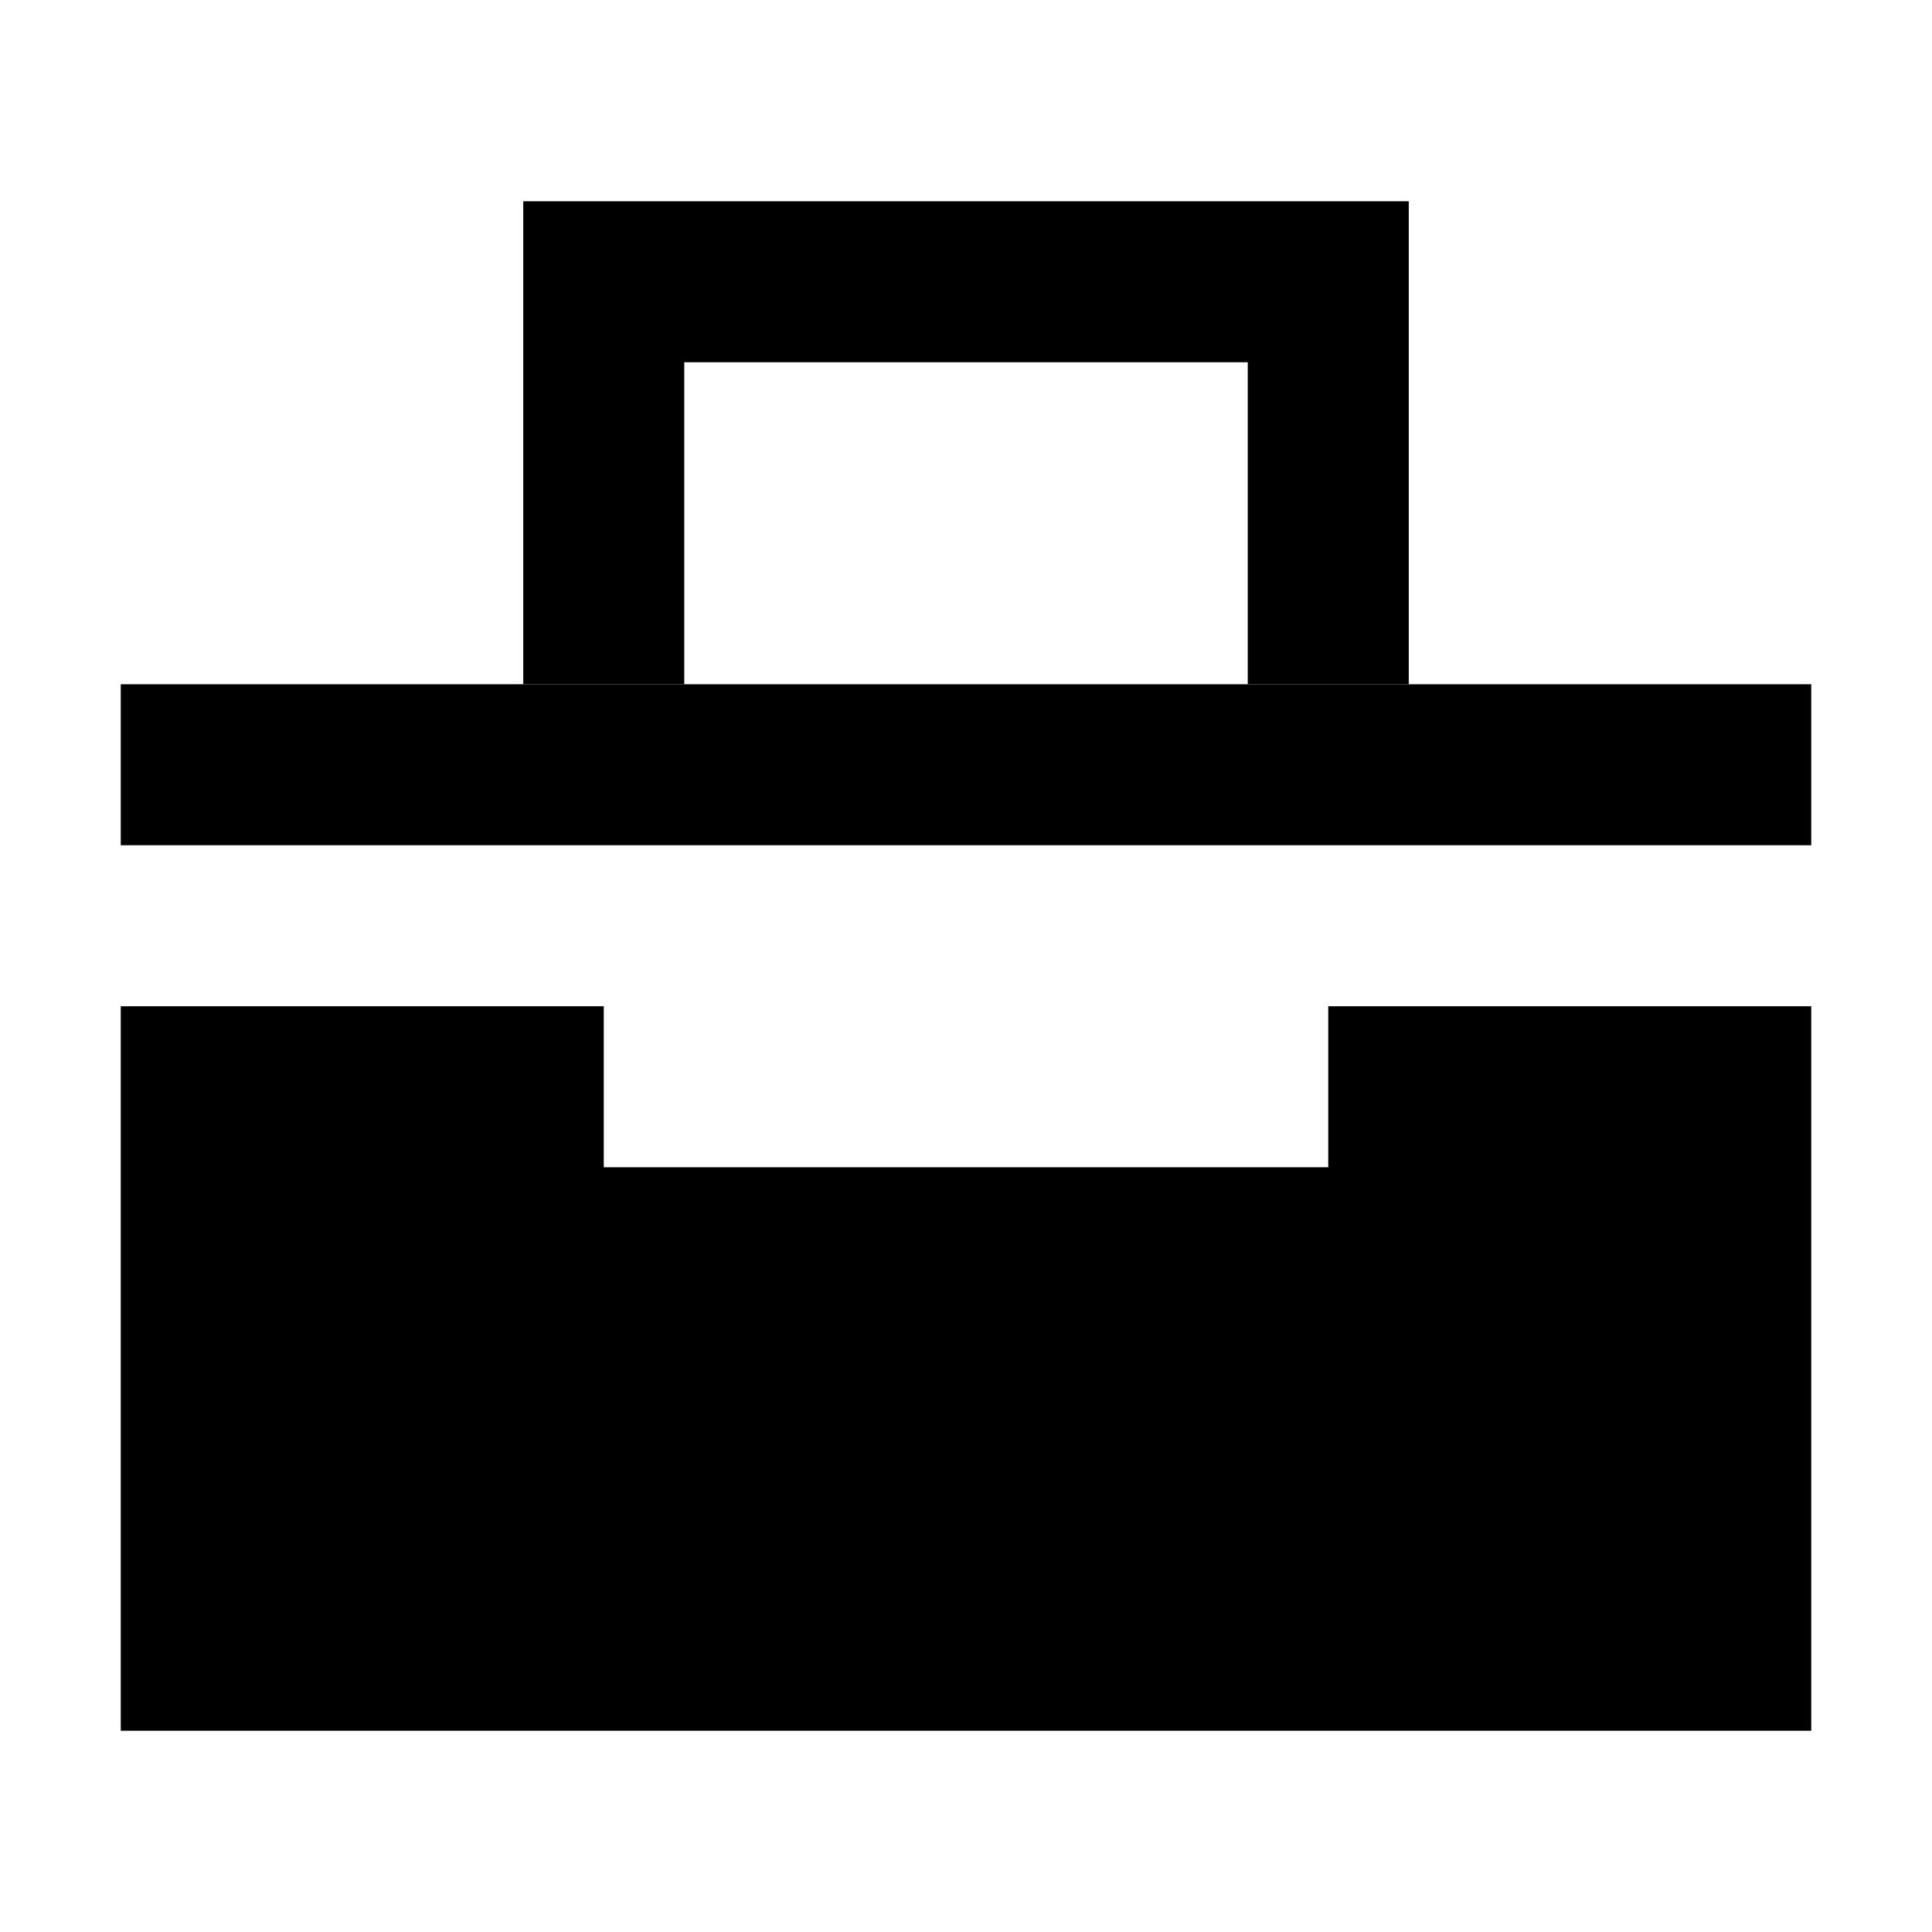
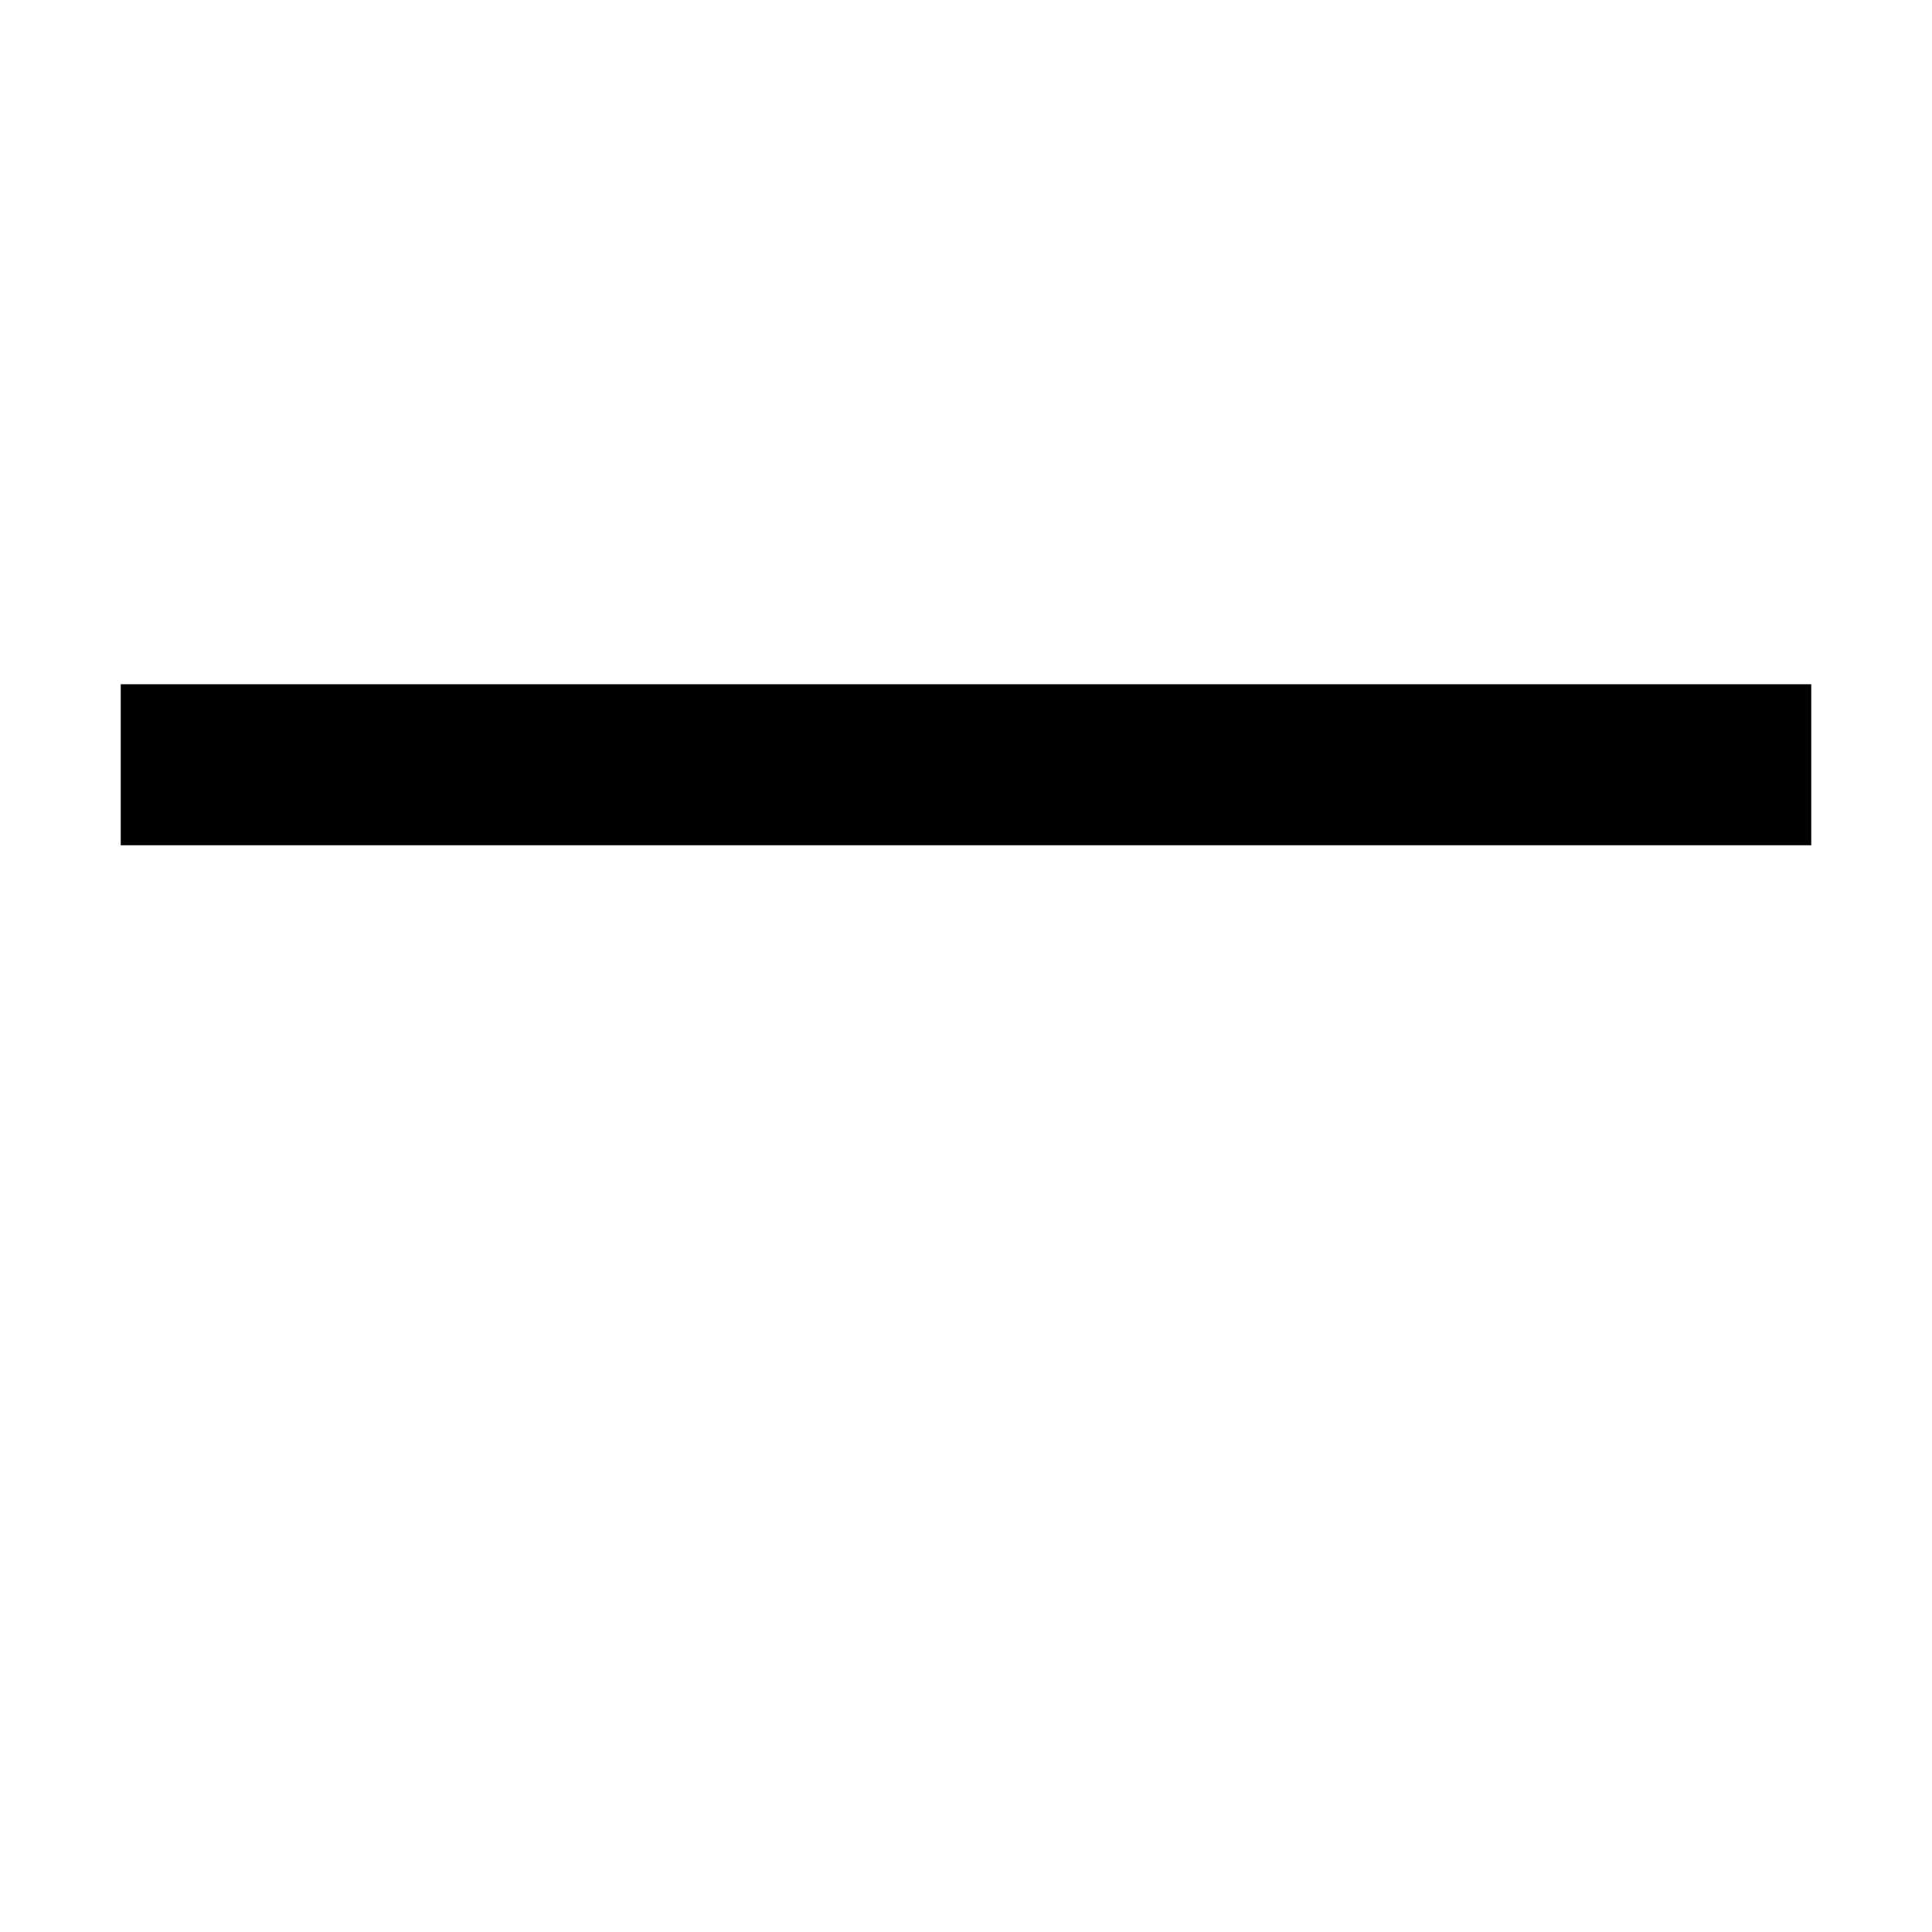
<svg xmlns="http://www.w3.org/2000/svg" xmlns:ns1="http://www.inkscape.org/namespaces/inkscape" xmlns:ns2="http://sodipodi.sourceforge.net/DTD/sodipodi-0.dtd" width="24" height="24" viewBox="0 0 24 24" version="1.1" id="svg9" ns1:version="0.92.3 (2405546, 2018-03-11)" ns2:docname="tools.svg">
  <defs id="defs13" />
  <ns2:namedview pagecolor="#ffffff" bordercolor="#666666" borderopacity="1" objecttolerance="10" gridtolerance="10" guidetolerance="10" ns1:pageopacity="0" ns1:pageshadow="2" ns1:window-width="1280" ns1:window-height="995" id="namedview11" showgrid="true" units="px" ns1:zoom="19.666667" ns1:cx="11.352278" ns1:cy="15.234107" ns1:window-x="1600" ns1:window-y="0" ns1:window-maximized="1" ns1:current-layer="surface1">
    <ns1:grid type="xygrid" id="grid4468" />
  </ns2:namedview>
  <g id="surface1">
-     <path style="fill:#000000;fill-opacity:1;fill-rule:evenodd;stroke:none;stroke-width:1.333" d="m 1.5,21.5 h 21 v -9 h -6 v 2 h -9 v -2 h -6 z" id="path2" ns1:connector-curvature="0" ns2:nodetypes="ccccccccc" />
-     <path style="fill:#000000;fill-opacity:1;fill-rule:evenodd;stroke:none;stroke-width:1.333" d="m 22.5,10.5 v -2 h -21 v 2 z" id="path4" ns1:connector-curvature="0" ns2:nodetypes="ccccc" />
-     <path style="fill:#000000;fill-opacity:1;fill-rule:evenodd;stroke:none;stroke-width:1.333" d="m 17.5,8.5 v -6 h -11 v 6 h 2 v -4 h 7 v 4 z" id="path6" ns1:connector-curvature="0" ns2:nodetypes="ccccccccc" />
+     <path style="fill:#000000;fill-opacity:1;fill-rule:evenodd;stroke:none;stroke-width:1.333" d="m 22.5,10.5 v -2 h -21 v 2 " id="path4" ns1:connector-curvature="0" ns2:nodetypes="ccccc" />
  </g>
</svg>